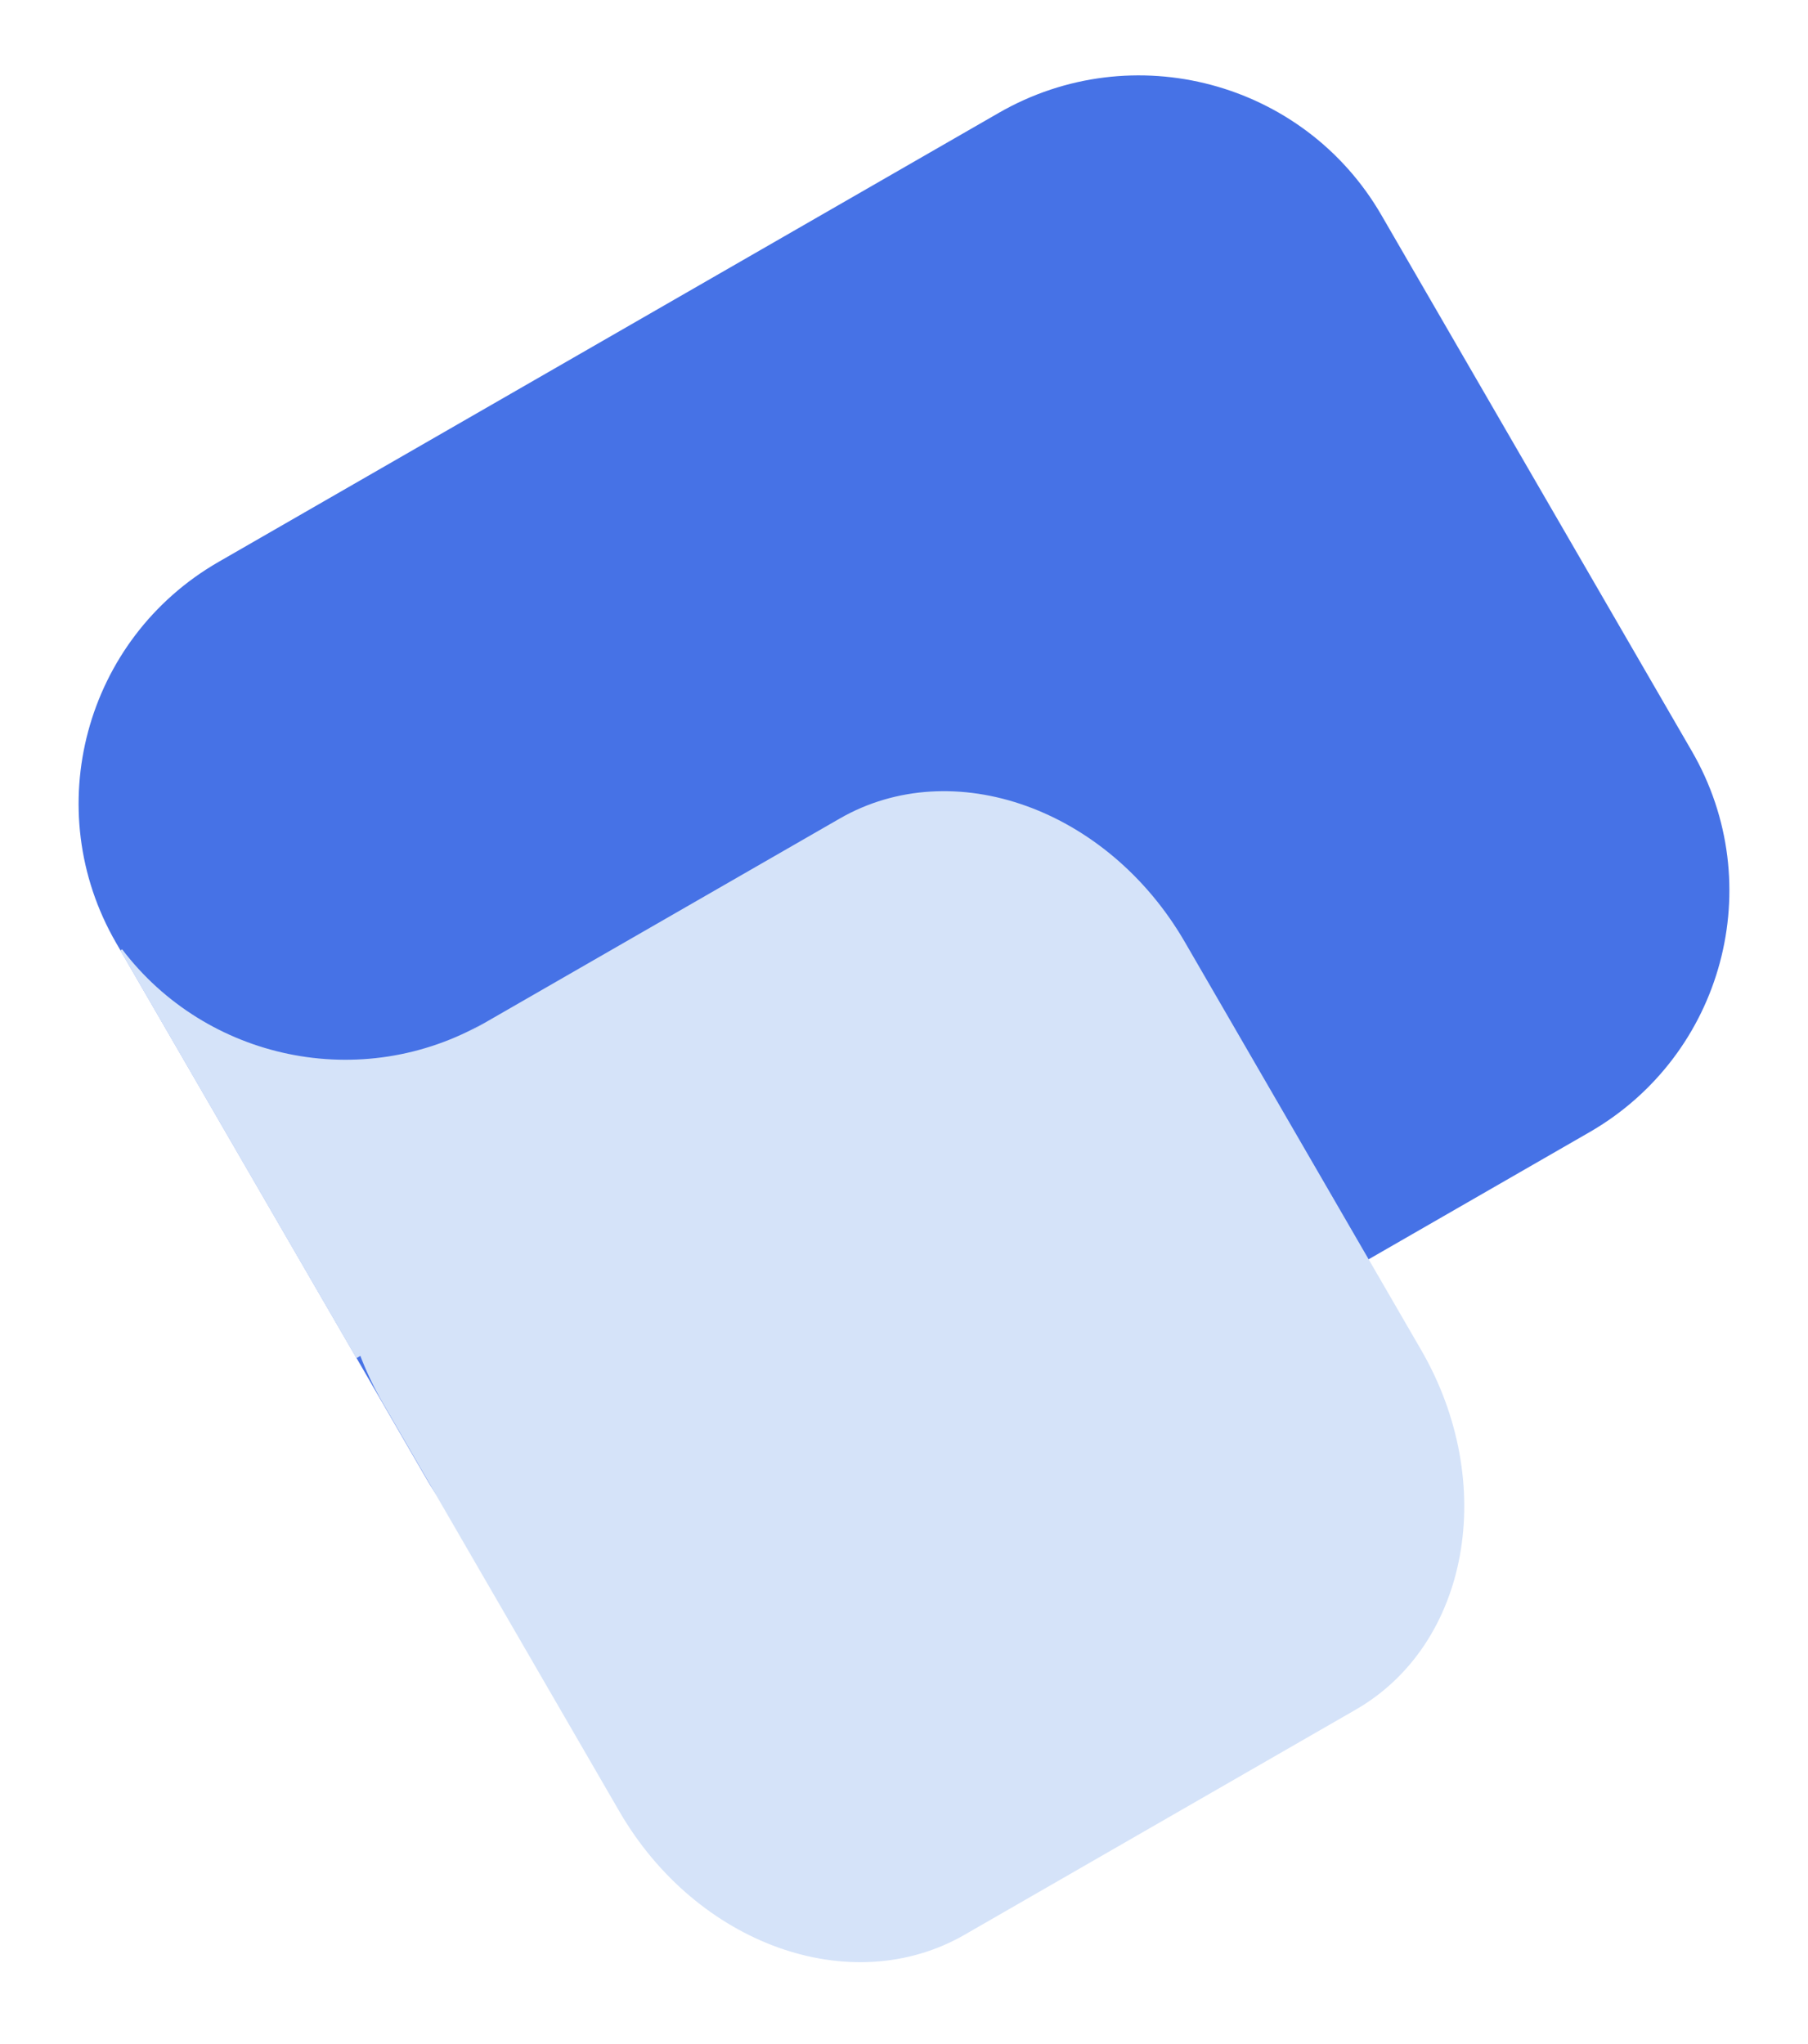
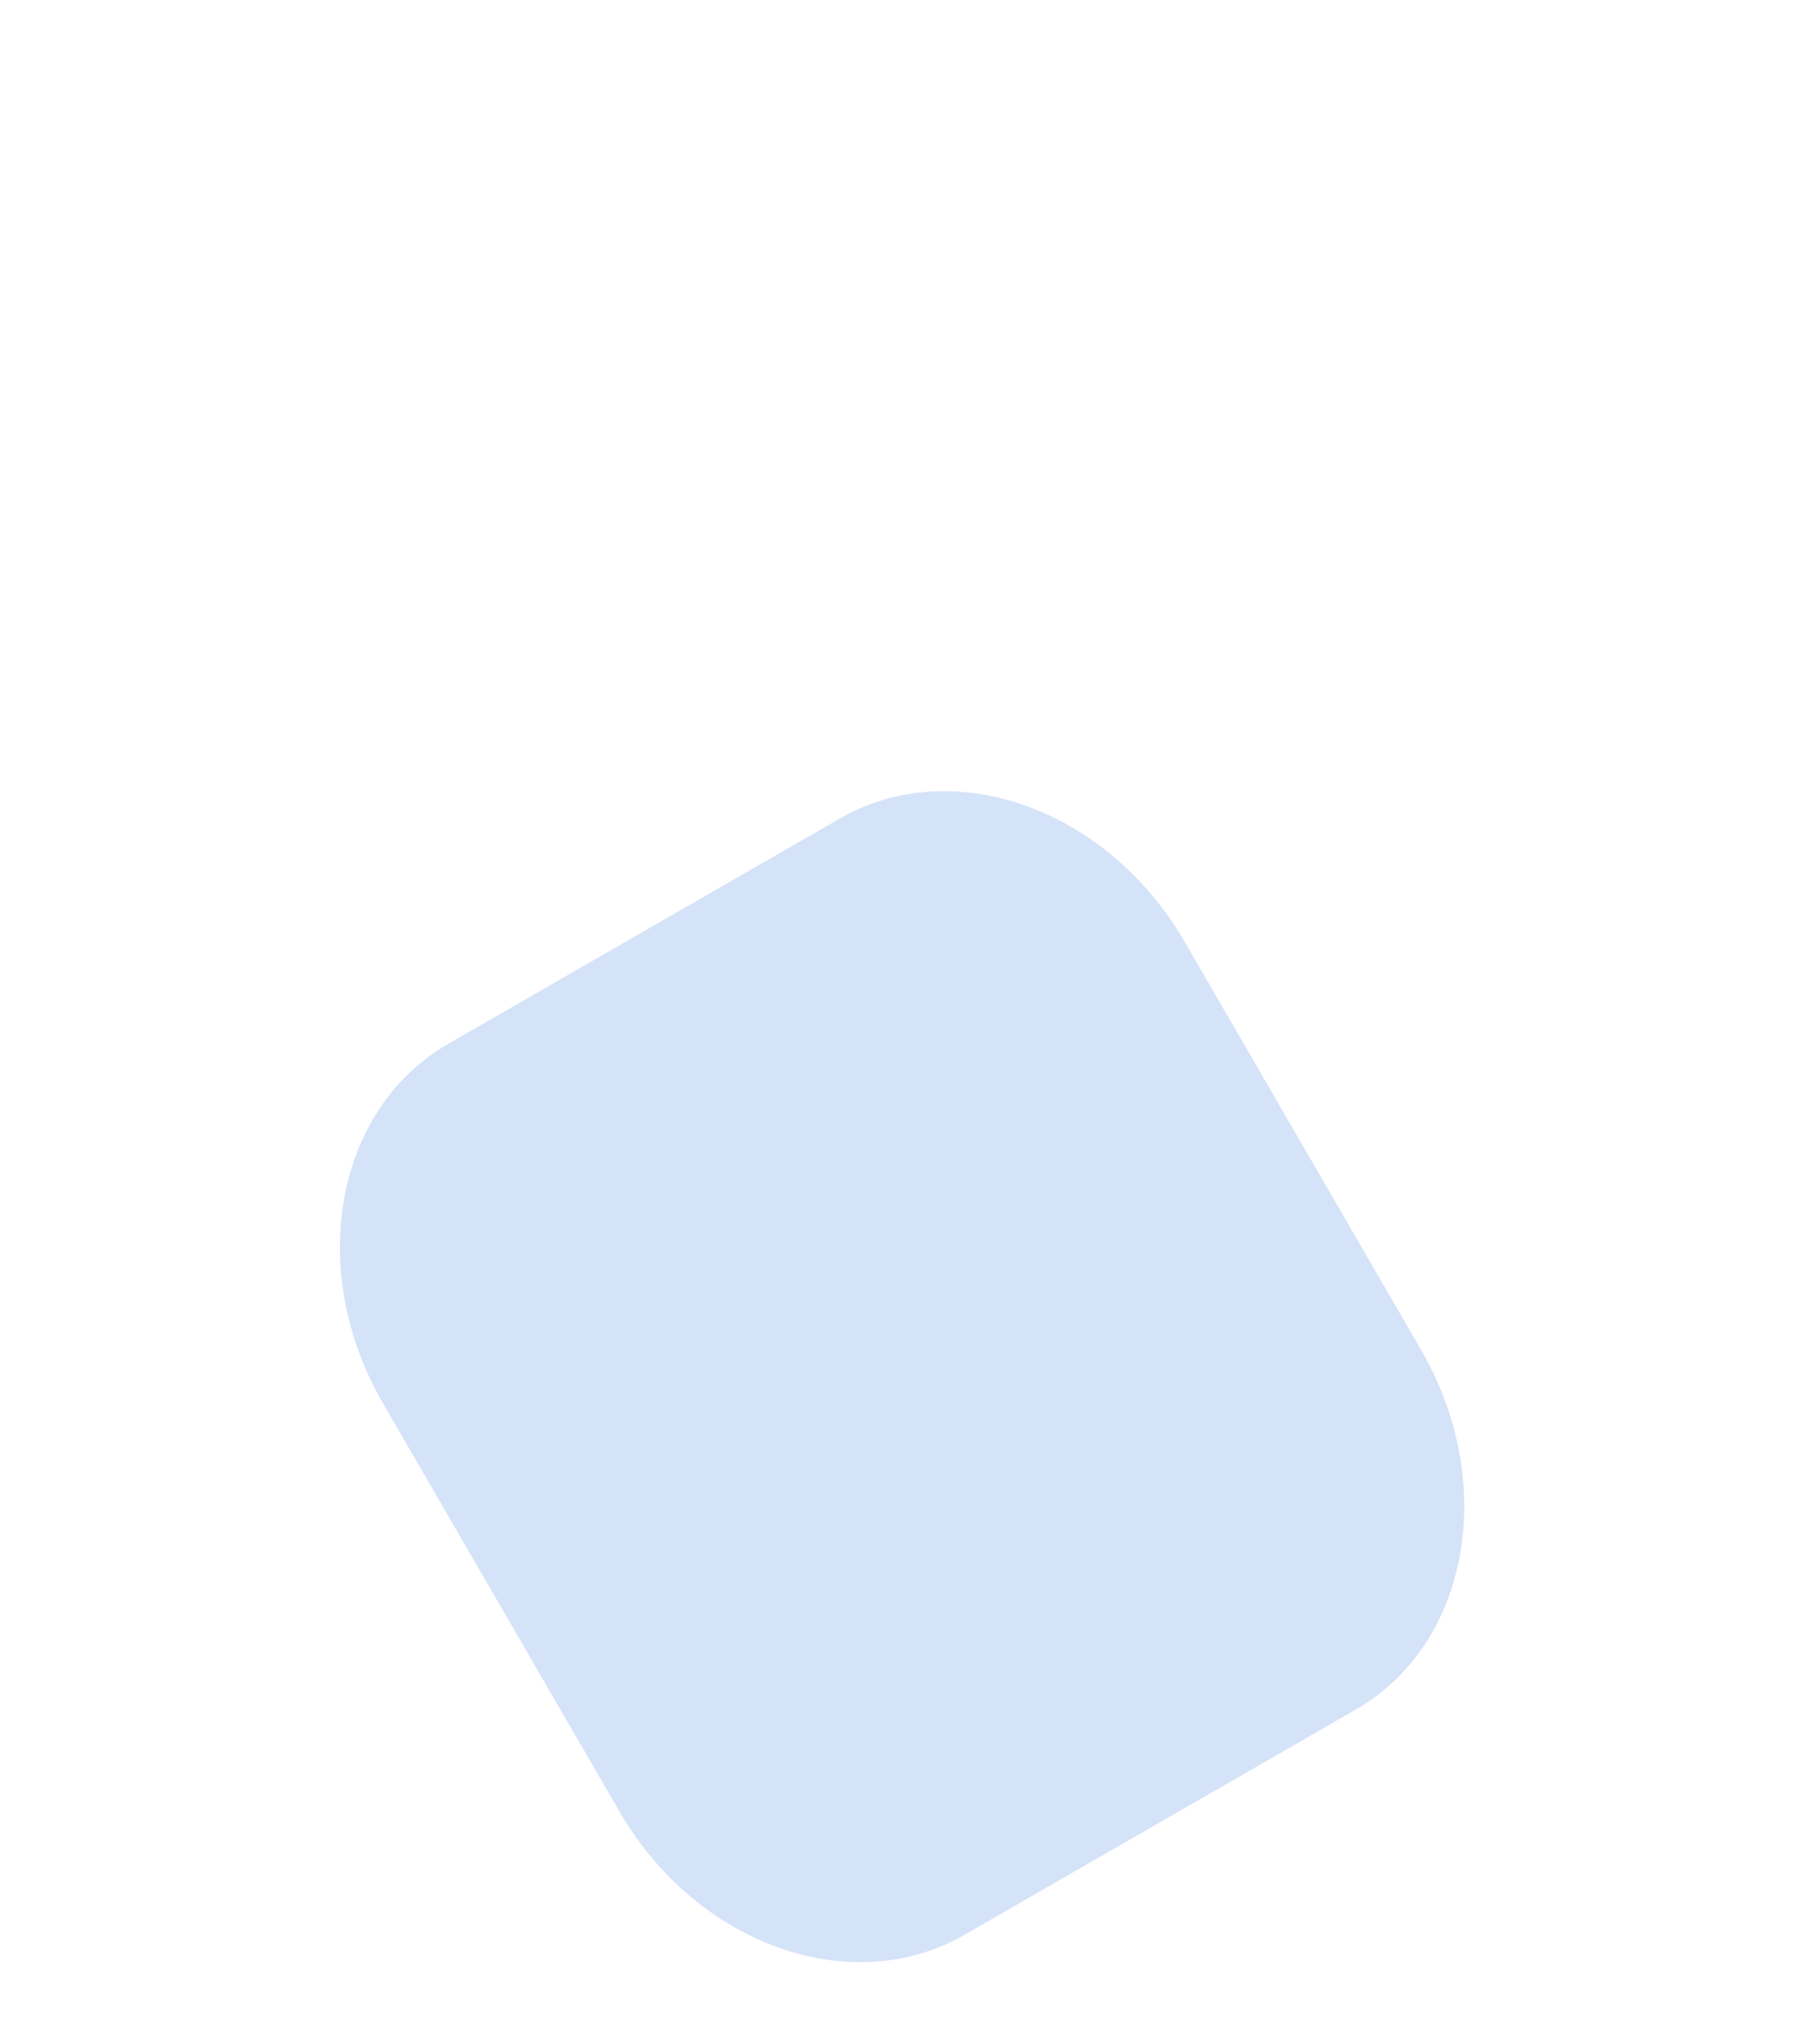
<svg xmlns="http://www.w3.org/2000/svg" width="23" height="26" viewBox="0 0 23 26" fill="none">
-   <path d="M1.478 11.995C0.494 10.297 1.078 8.127 2.781 7.147L12.707 1.435C14.411 0.455 16.588 1.036 17.572 2.734L21.522 9.554C22.506 11.251 21.922 13.422 20.219 14.402L10.293 20.114C8.589 21.094 6.412 20.512 5.428 18.815L1.478 11.995Z" fill="#4672E6" />
  <path d="M4.873 17.852C3.89 16.155 4.262 14.106 5.704 13.276L10.682 10.412C12.124 9.582 14.09 10.285 15.073 11.983L18.078 17.17C19.061 18.867 18.689 20.916 17.247 21.746L12.27 24.61C10.827 25.44 8.861 24.737 7.878 23.039L4.873 17.852Z" fill="#D5E3F9" />
-   <path fill-rule="evenodd" clip-rule="evenodd" d="M1.53 12.089L1.554 12.075C2.622 13.482 4.599 13.909 6.172 13.004C4.666 13.87 4.035 15.666 4.588 17.244L4.534 17.276L1.53 12.089Z" fill="#D5E3F9" />
</svg>